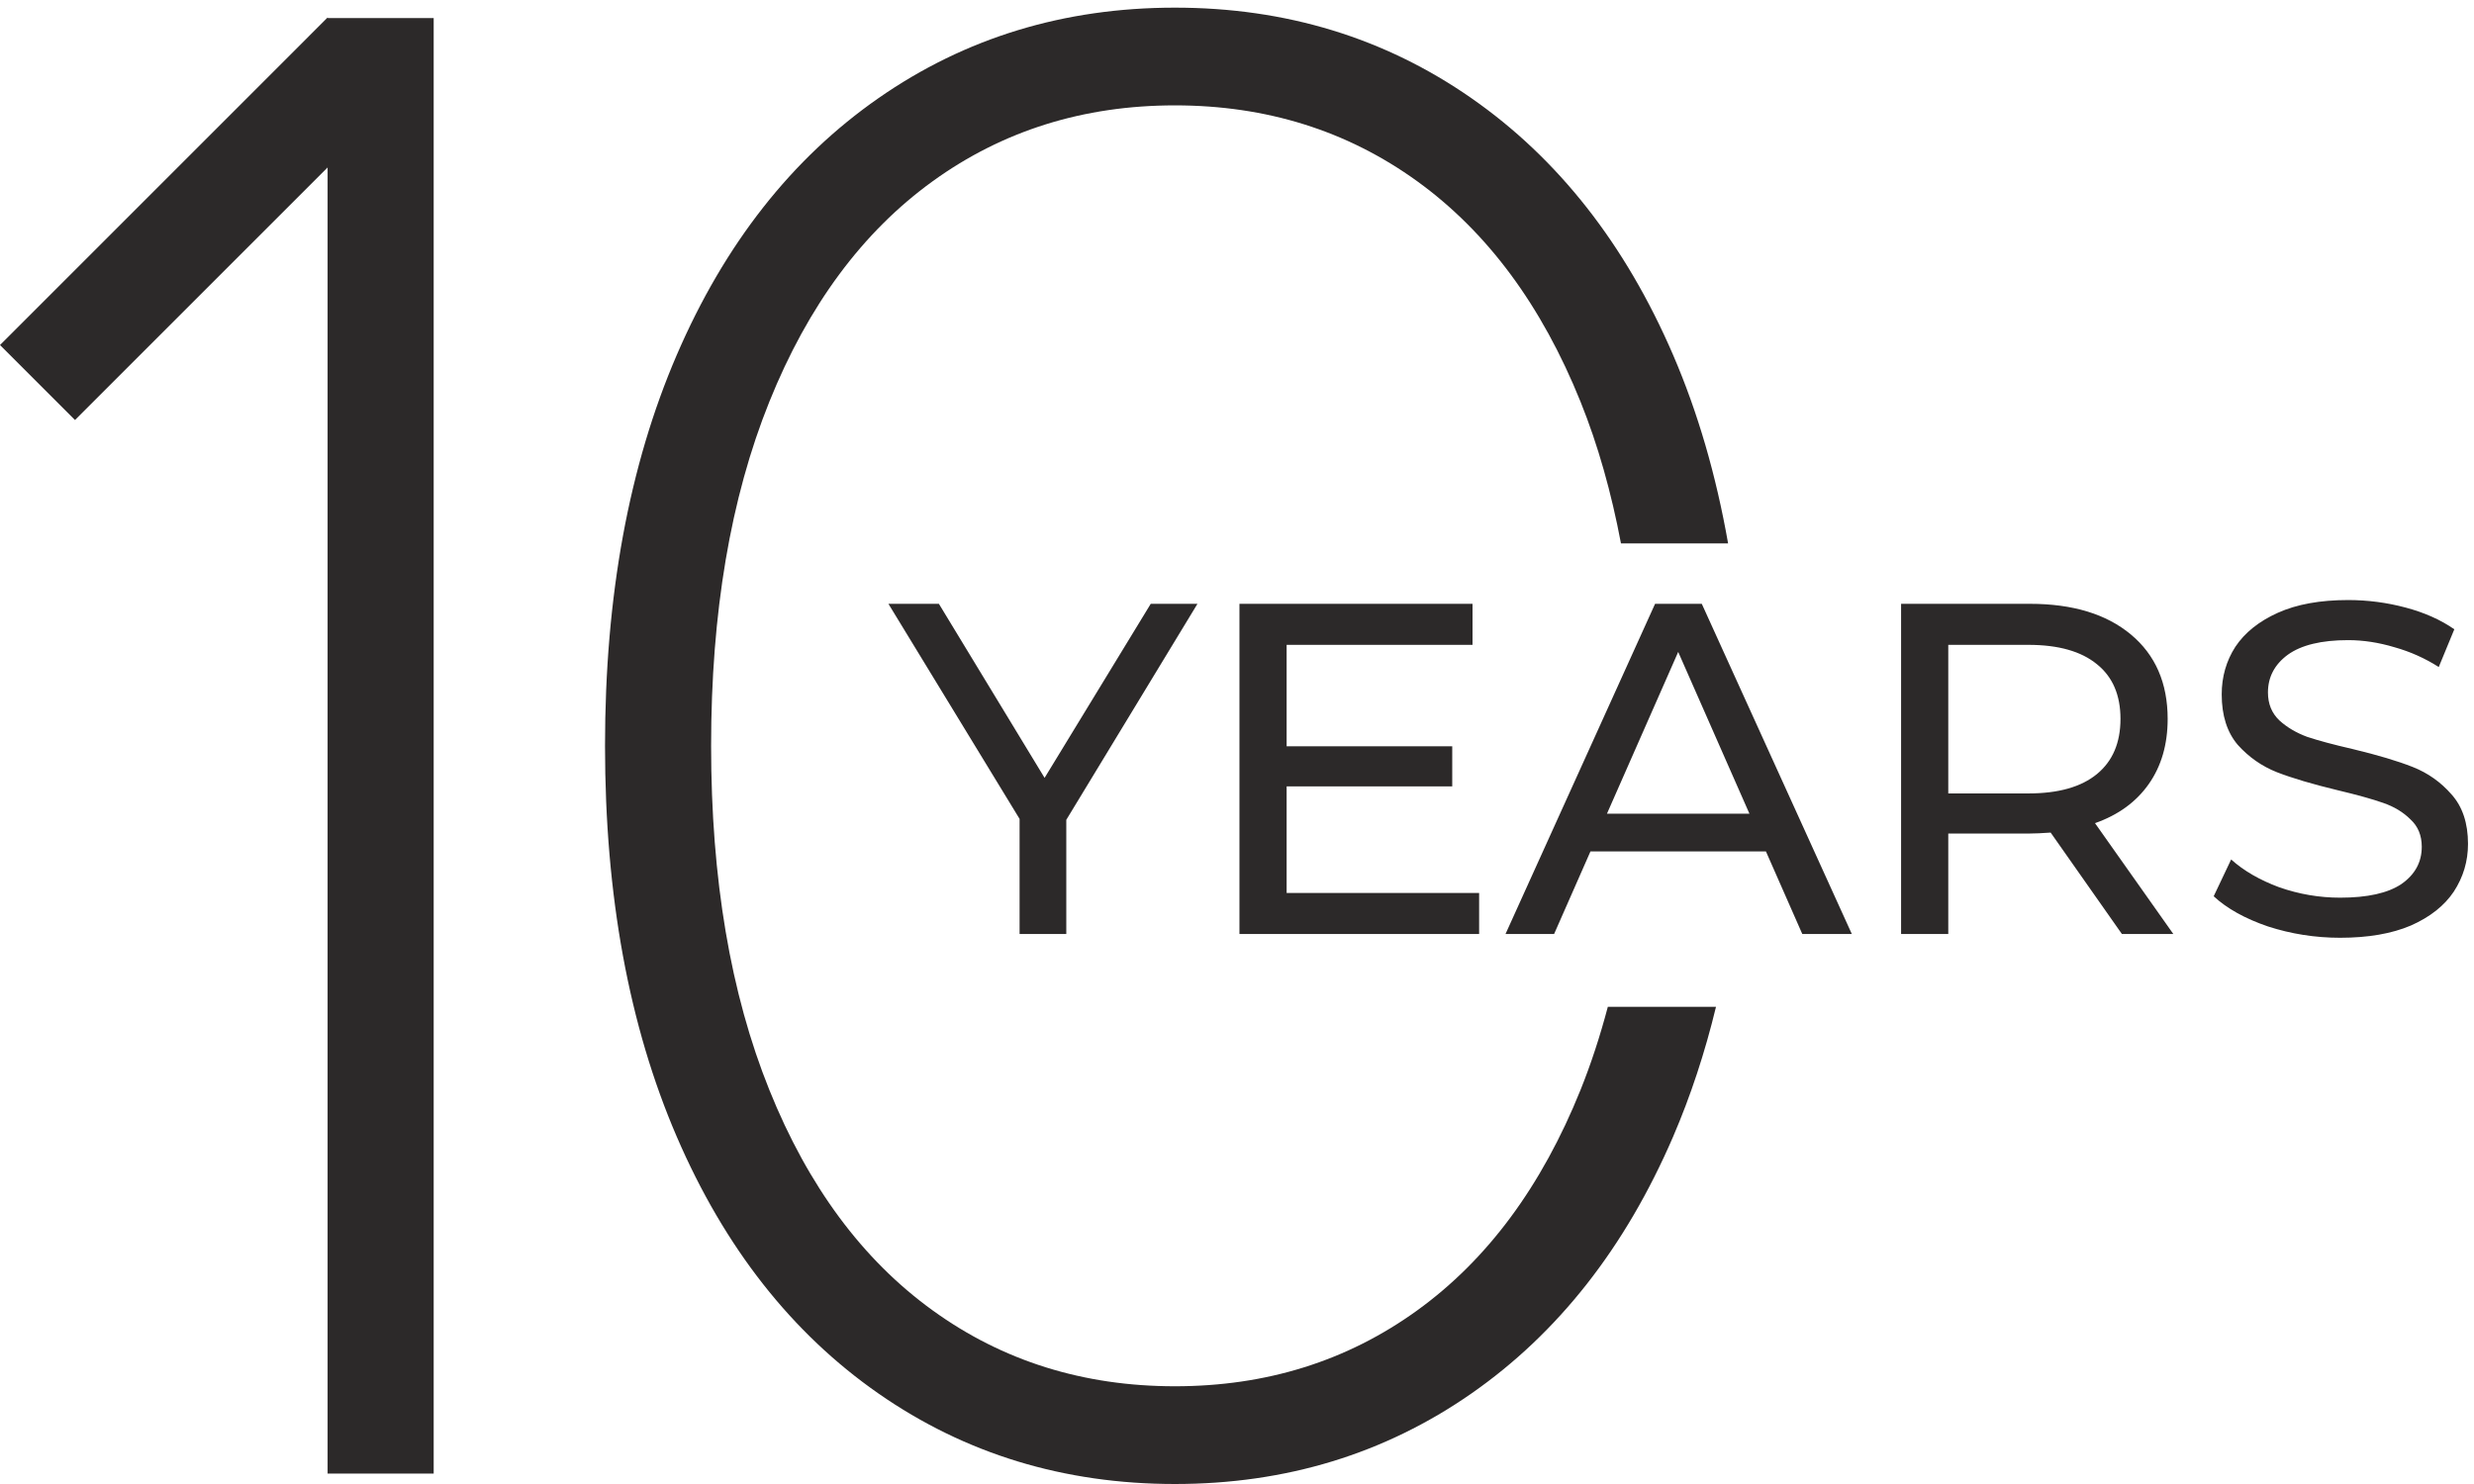
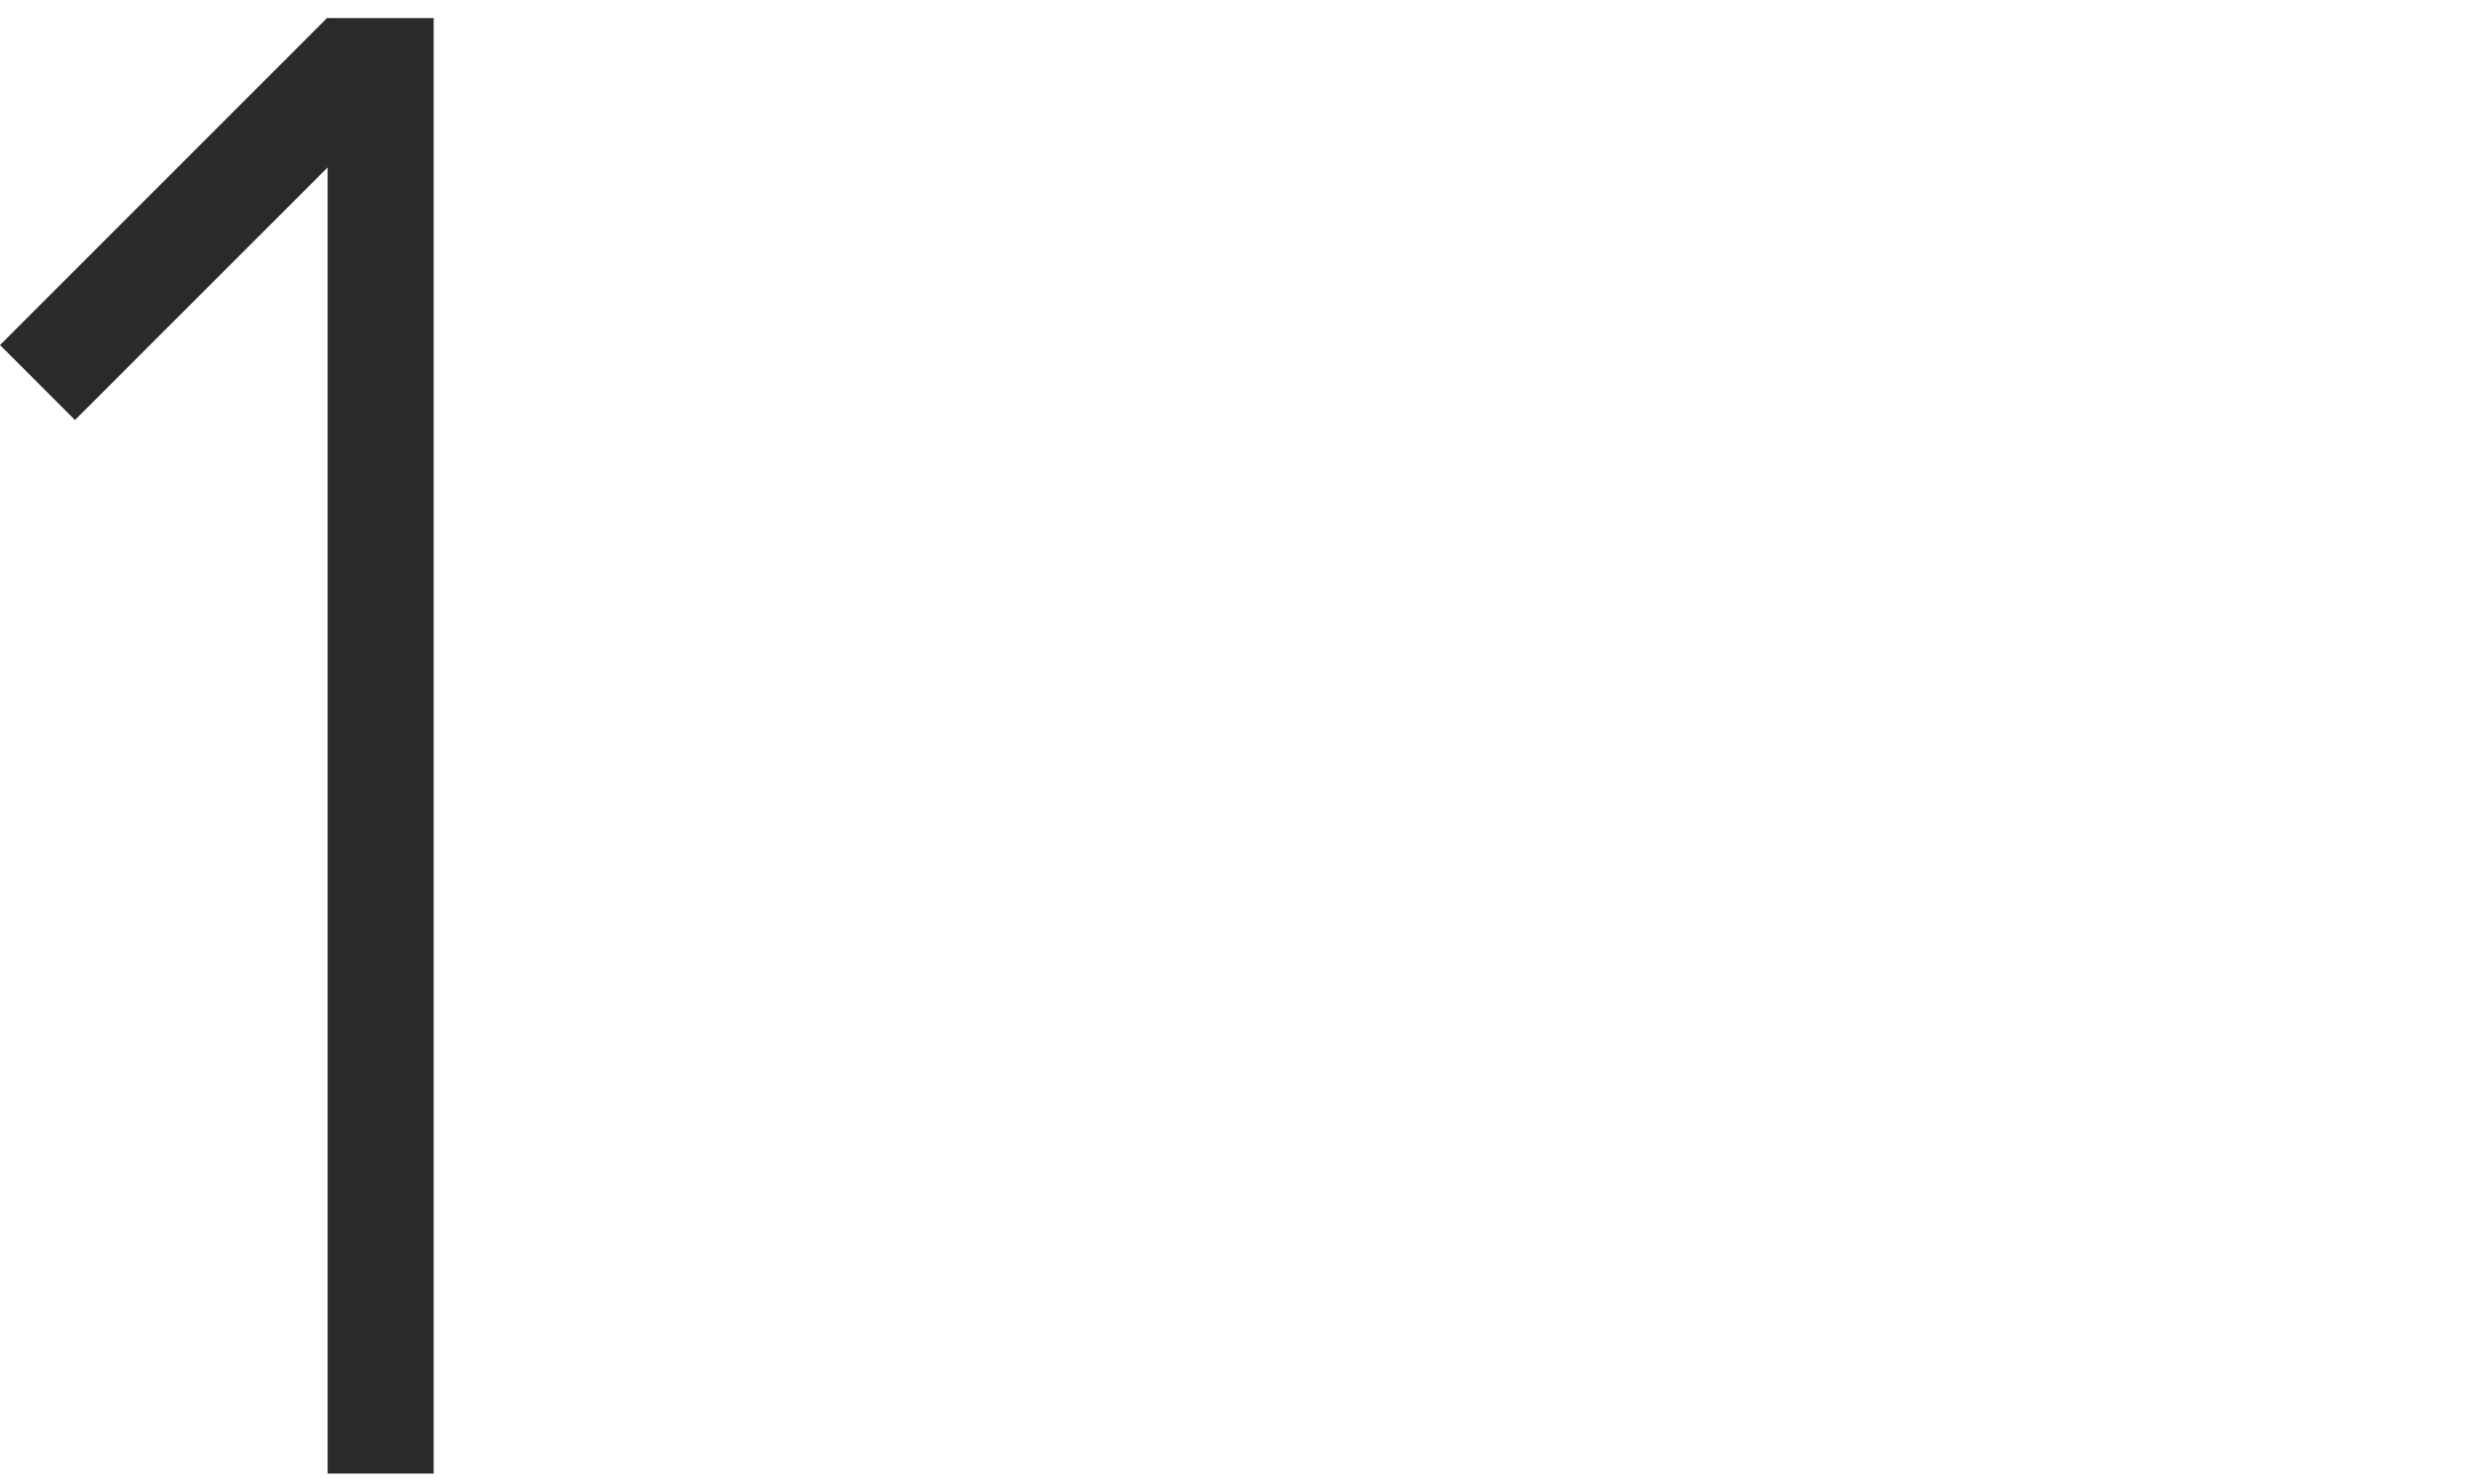
<svg xmlns="http://www.w3.org/2000/svg" width="290" height="174" viewBox="0 0 290 174" fill="none">
  <path d="M38.443 2.117L38.39 2.063L0 40.455L8.791 49.247L38.401 19.637V172.781H50.836V2.117H38.443Z" fill="#2C2929" />
-   <path d="M188.469 118.047C187.567 121.453 186.508 124.714 185.267 127.798C180.716 139.097 174.334 147.712 166.129 153.641C157.919 159.577 148.452 162.541 137.724 162.541C126.998 162.541 117.526 159.577 109.322 153.641C101.112 147.711 94.731 139.097 90.183 127.798C85.63 116.503 83.356 103.051 83.356 87.449C83.356 71.845 85.63 58.398 90.183 47.099C94.731 35.803 101.112 27.191 109.322 21.255C117.526 15.323 126.998 12.355 137.724 12.355C148.453 12.355 157.92 15.323 166.129 21.255C174.334 27.191 180.715 35.803 185.267 47.099C187.319 52.192 188.881 57.746 190.008 63.713H202.565C201.164 55.739 199.027 48.363 196.116 41.613C190.509 28.611 182.623 18.574 172.467 11.503C162.306 4.433 150.726 0.897 137.723 0.897C124.718 0.897 113.137 4.433 102.981 11.503C92.822 18.574 84.939 28.611 79.332 41.613C73.725 54.619 70.92 69.894 70.92 87.449C70.92 105.003 73.725 120.281 79.332 133.284C84.939 146.288 92.822 156.324 102.981 163.395C113.137 170.464 124.718 174 137.723 174C150.726 174 162.306 170.464 172.467 163.395C182.623 156.324 190.508 146.289 196.116 133.284C198.173 128.514 199.845 123.431 201.148 118.047H188.469Z" fill="#2C2929" />
-   <path fill-rule="evenodd" clip-rule="evenodd" d="M173.382 109.511V104.7H150.817V92.201H170.23V87.5H150.817V75.609H172.608V70.798H145.287V109.511H173.382ZM182.171 109.511L186.43 99.833H207.003L211.262 109.511H217.069L199.482 70.798H194.007L176.475 109.511H182.171ZM196.717 76.439L205.068 95.409H188.365L196.717 76.439ZM240.376 97.621L248.727 109.511H254.755L245.574 96.515C248.303 95.556 250.404 94.026 251.879 91.924C253.354 89.823 254.091 87.279 254.091 84.292C254.091 80.089 252.654 76.789 249.778 74.392C246.902 71.996 242.957 70.798 237.942 70.798H222.844V109.511H228.375V97.731H237.942C238.532 97.731 239.343 97.695 240.376 97.621ZM245.796 90.763C243.952 92.275 241.279 93.03 237.776 93.03H228.375V75.609H237.776C241.279 75.609 243.952 76.365 245.796 77.877C247.639 79.352 248.561 81.49 248.561 84.292C248.561 87.094 247.639 89.251 245.796 90.763ZM265.847 108.626C268.576 109.511 271.396 109.954 274.309 109.954C277.59 109.954 280.356 109.475 282.605 108.516C284.854 107.52 286.531 106.193 287.638 104.534C288.744 102.838 289.297 100.976 289.297 98.948C289.297 96.515 288.652 94.579 287.361 93.141C286.107 91.703 284.596 90.634 282.826 89.933C281.056 89.233 278.715 88.532 275.802 87.832C273.553 87.316 271.765 86.836 270.438 86.394C269.147 85.914 268.06 85.269 267.175 84.458C266.29 83.61 265.847 82.522 265.847 81.195C265.847 79.388 266.622 77.914 268.17 76.771C269.756 75.628 272.115 75.056 275.249 75.056C277.019 75.056 278.826 75.333 280.669 75.886C282.513 76.402 284.246 77.176 285.868 78.209L287.693 73.784C286.107 72.678 284.209 71.83 281.996 71.24C279.784 70.65 277.535 70.355 275.249 70.355C271.968 70.355 269.221 70.853 267.009 71.849C264.797 72.844 263.137 74.171 262.031 75.83C260.962 77.49 260.427 79.352 260.427 81.416C260.427 83.887 261.054 85.859 262.308 87.334C263.598 88.772 265.128 89.841 266.898 90.542C268.705 91.242 271.064 91.943 273.977 92.643C276.3 93.196 278.088 93.694 279.342 94.136C280.632 94.579 281.701 95.224 282.55 96.072C283.434 96.883 283.877 97.953 283.877 99.28C283.877 101.087 283.084 102.543 281.499 103.649C279.913 104.718 277.517 105.253 274.309 105.253C271.876 105.253 269.497 104.847 267.175 104.036C264.889 103.188 263.008 102.1 261.533 100.773L259.487 105.087C261.036 106.525 263.156 107.705 265.847 108.626ZM124.99 109.511V96.127L140.365 70.798H134.889L122.446 91.205L110.057 70.798H104.14L119.515 96.017V109.511H124.99Z" fill="#2C2929" />
</svg>